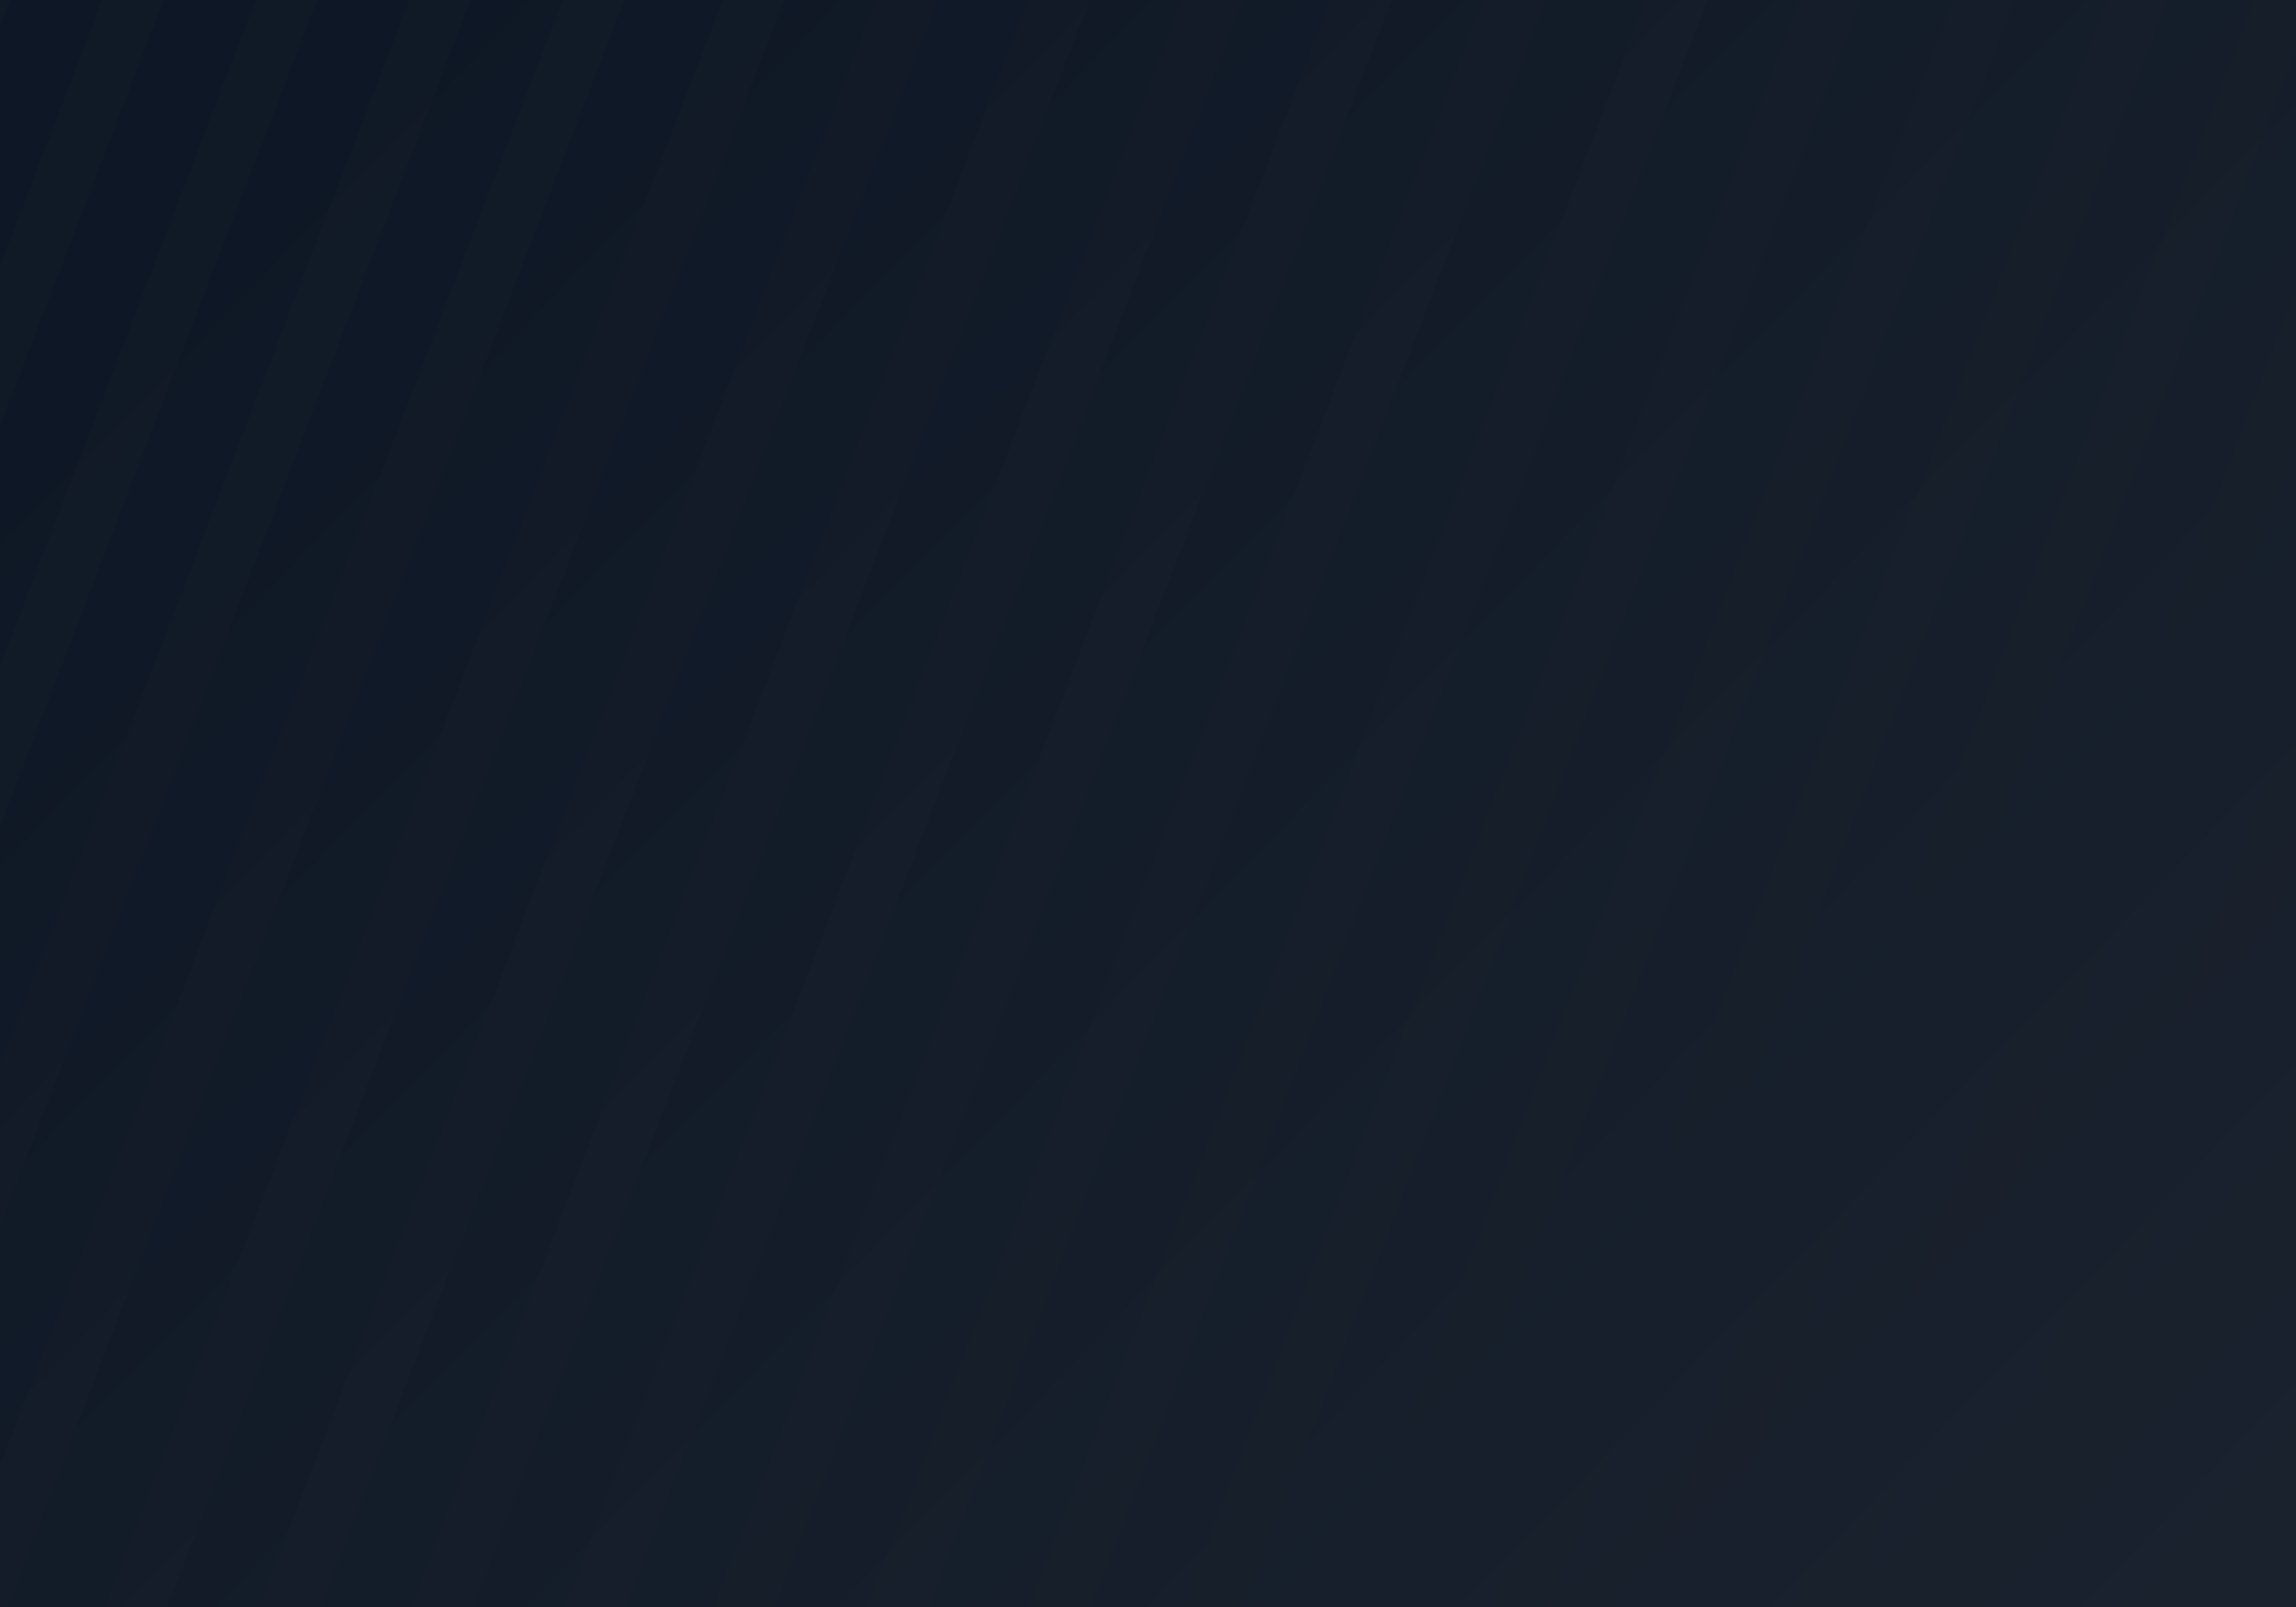
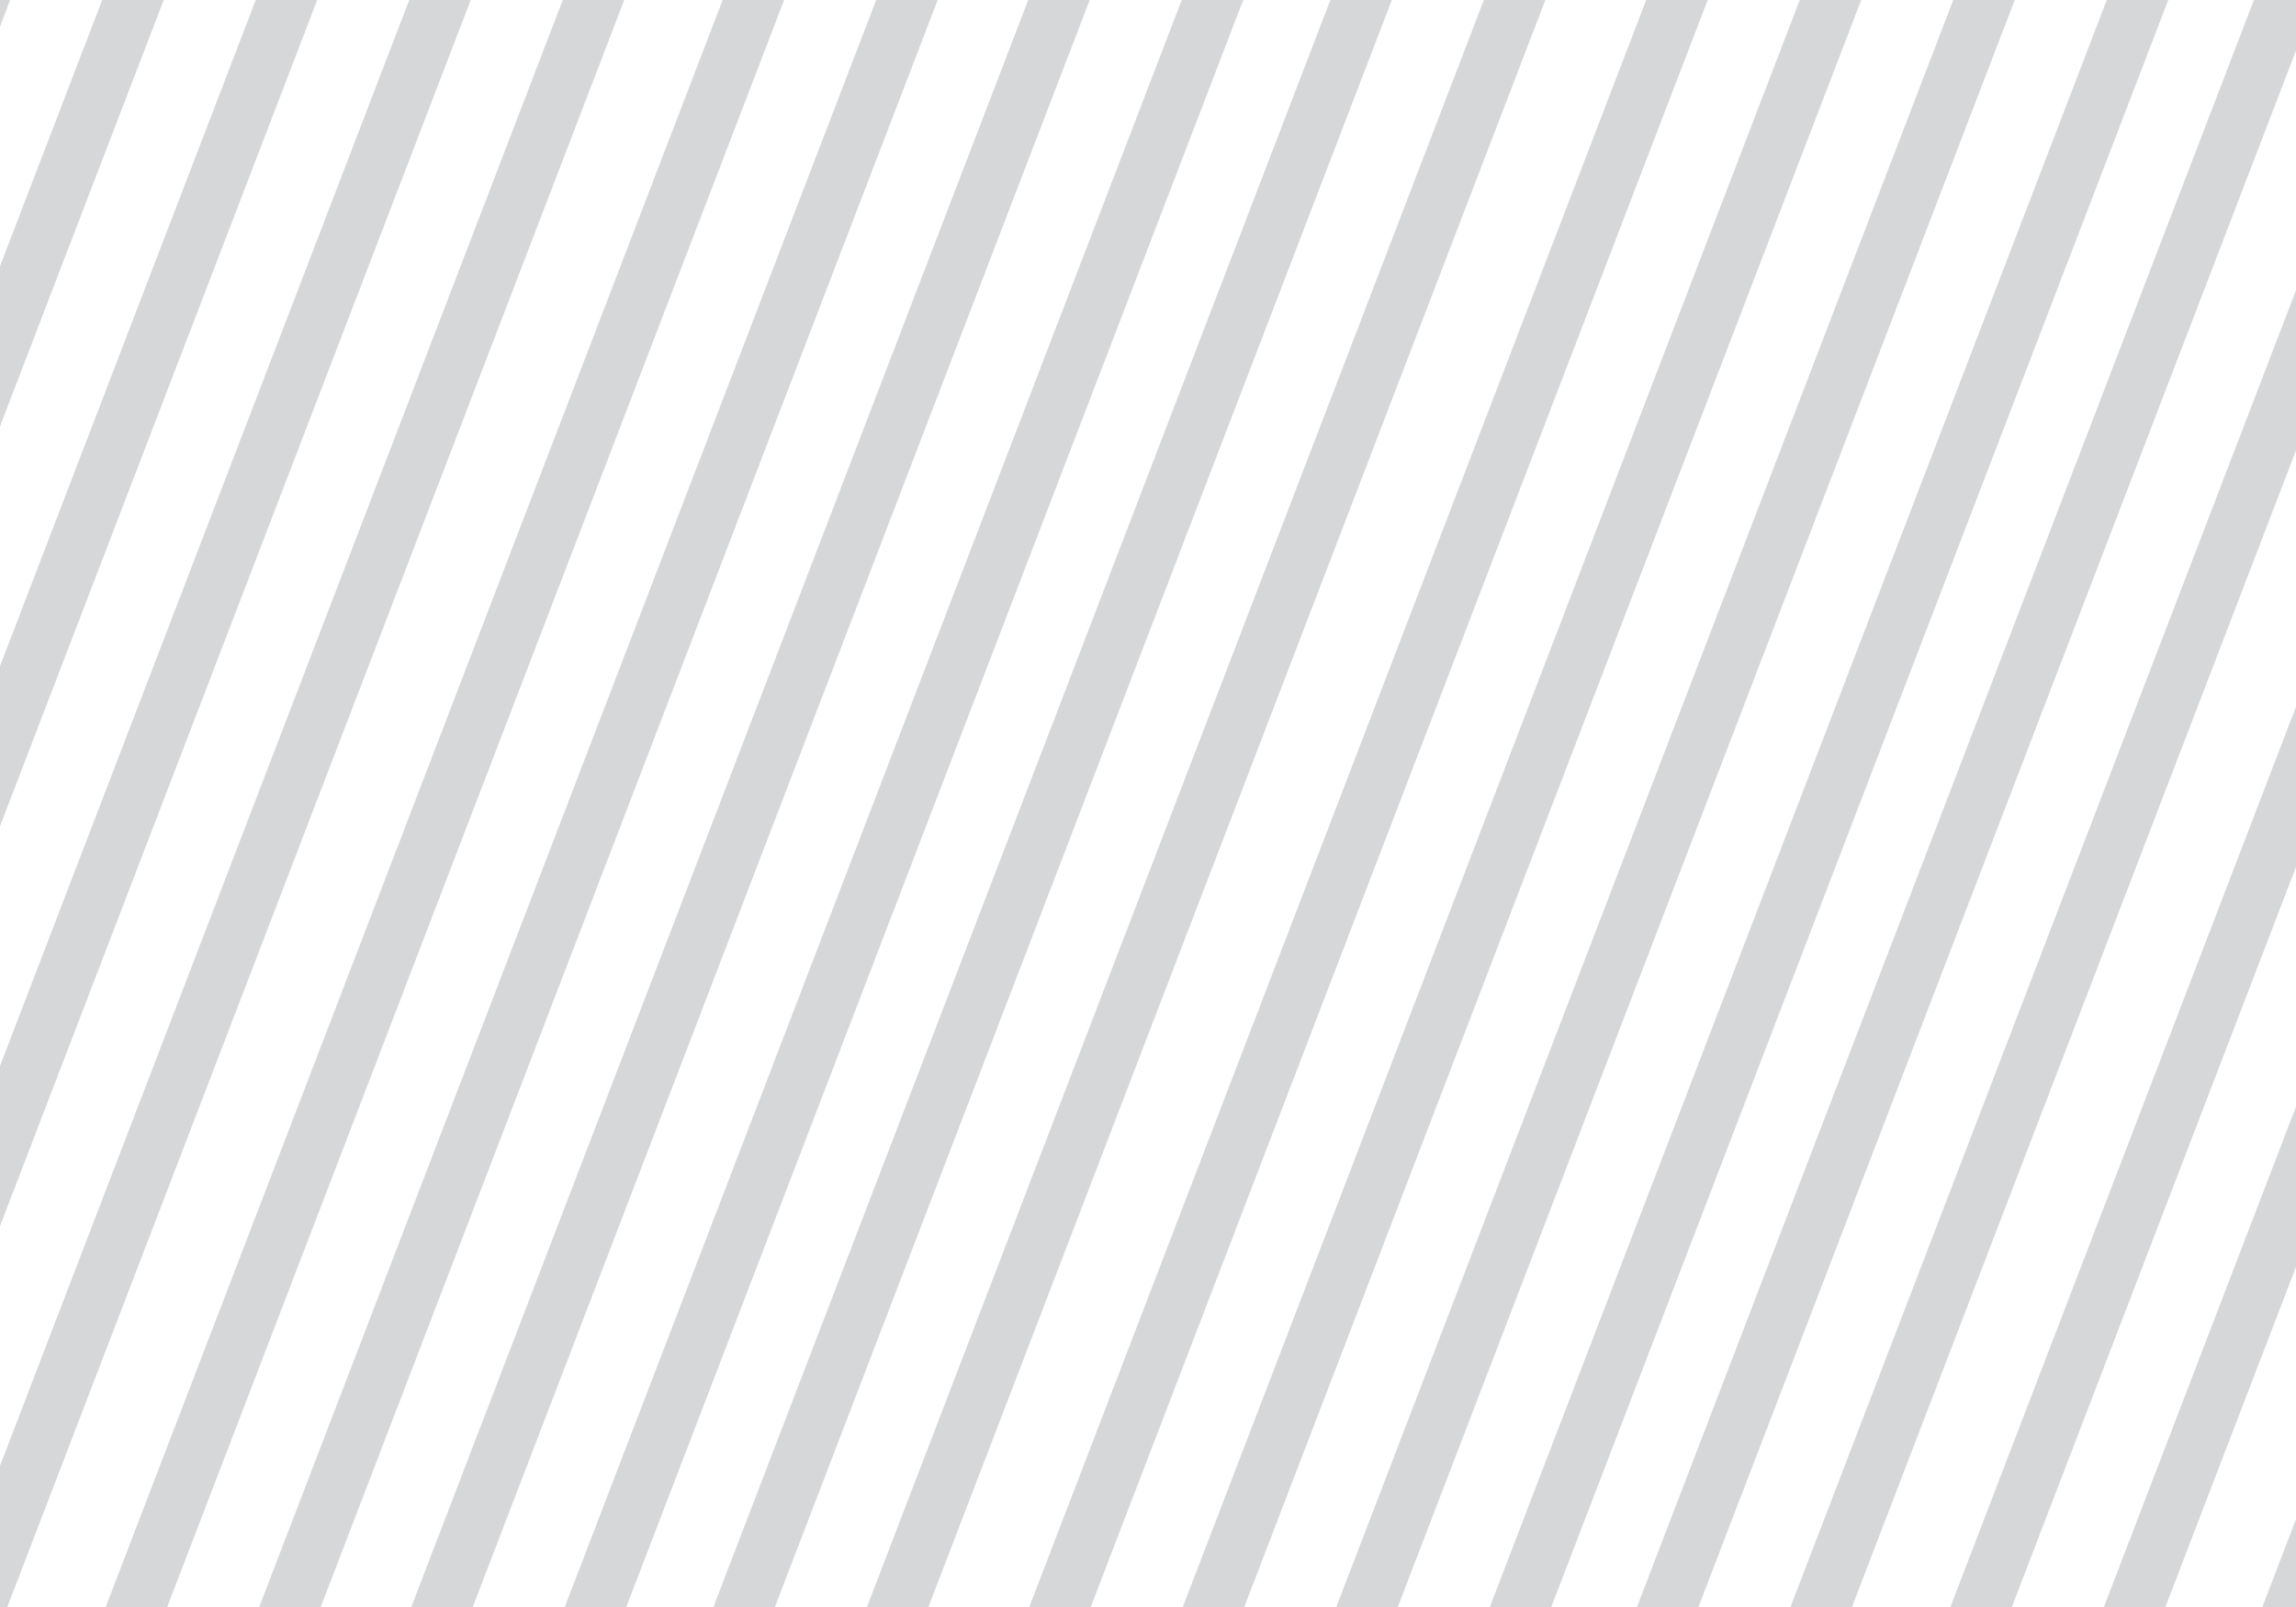
<svg xmlns="http://www.w3.org/2000/svg" width="360" height="252">
  <defs>
    <linearGradient x1="110%" y1="100%" x2="0%" y2="25%" id="prefix__a">
      <stop stop-color="#1B232F" offset="0%" />
      <stop stop-color="#0E1725" offset="100%" />
    </linearGradient>
  </defs>
  <g fill="none" fill-rule="evenodd">
-     <path fill="url(#prefix__a)" d="M0 0h360v252H0z" />
    <path d="M97.879 0L1.145 252H0v-22.132L88.238 0h9.641zm25.07 0L26.215 252h-9.641L113.309 0h9.64zm24.071 0L50.286 252h-9.641L137.38 0h9.64zm23.838 0L74.125 252h-9.639L161.219 0h9.639zm24.072 0L98.196 252h-9.641L185.289 0h9.641zm23.302 0l-96.733 252h-9.639L208.593 0h9.639zm24.072 0L145.57 252h-9.639L232.664 0h9.64zm25.453 0l-96.733 252h-9.639L258.118 0h9.639zm24.071 0l-96.733 252h-9.639L282.19 0h9.638zM315.9 0l-96.734 252h-9.64L306.26 0h9.64zm24.071 0l-96.734 252h-9.64L330.331 0h9.64zm20.03 0v7.925L266.308 252h-9.64L353.402 0h6.599zM360 45.518v25.114L290.379 252h-9.641L360 45.518zm0 65.312v25.113L315.45 252h-9.64L360 110.83zm0 62.706v25.114L339.521 252h-9.641L360 173.536zm0 64.706V252h-5.281L360 238.242zM73.807 0L0 192.276v-25.111L64.168 0h9.639zM49.736 0L0 129.568v-25.111L40.097 0h9.639zm-24.07 0L0 66.862V41.747L16.025 0h9.641zM1.595 0L0 4.155V0h1.595z" fill-opacity=".18" fill="#1C2431" />
  </g>
</svg>